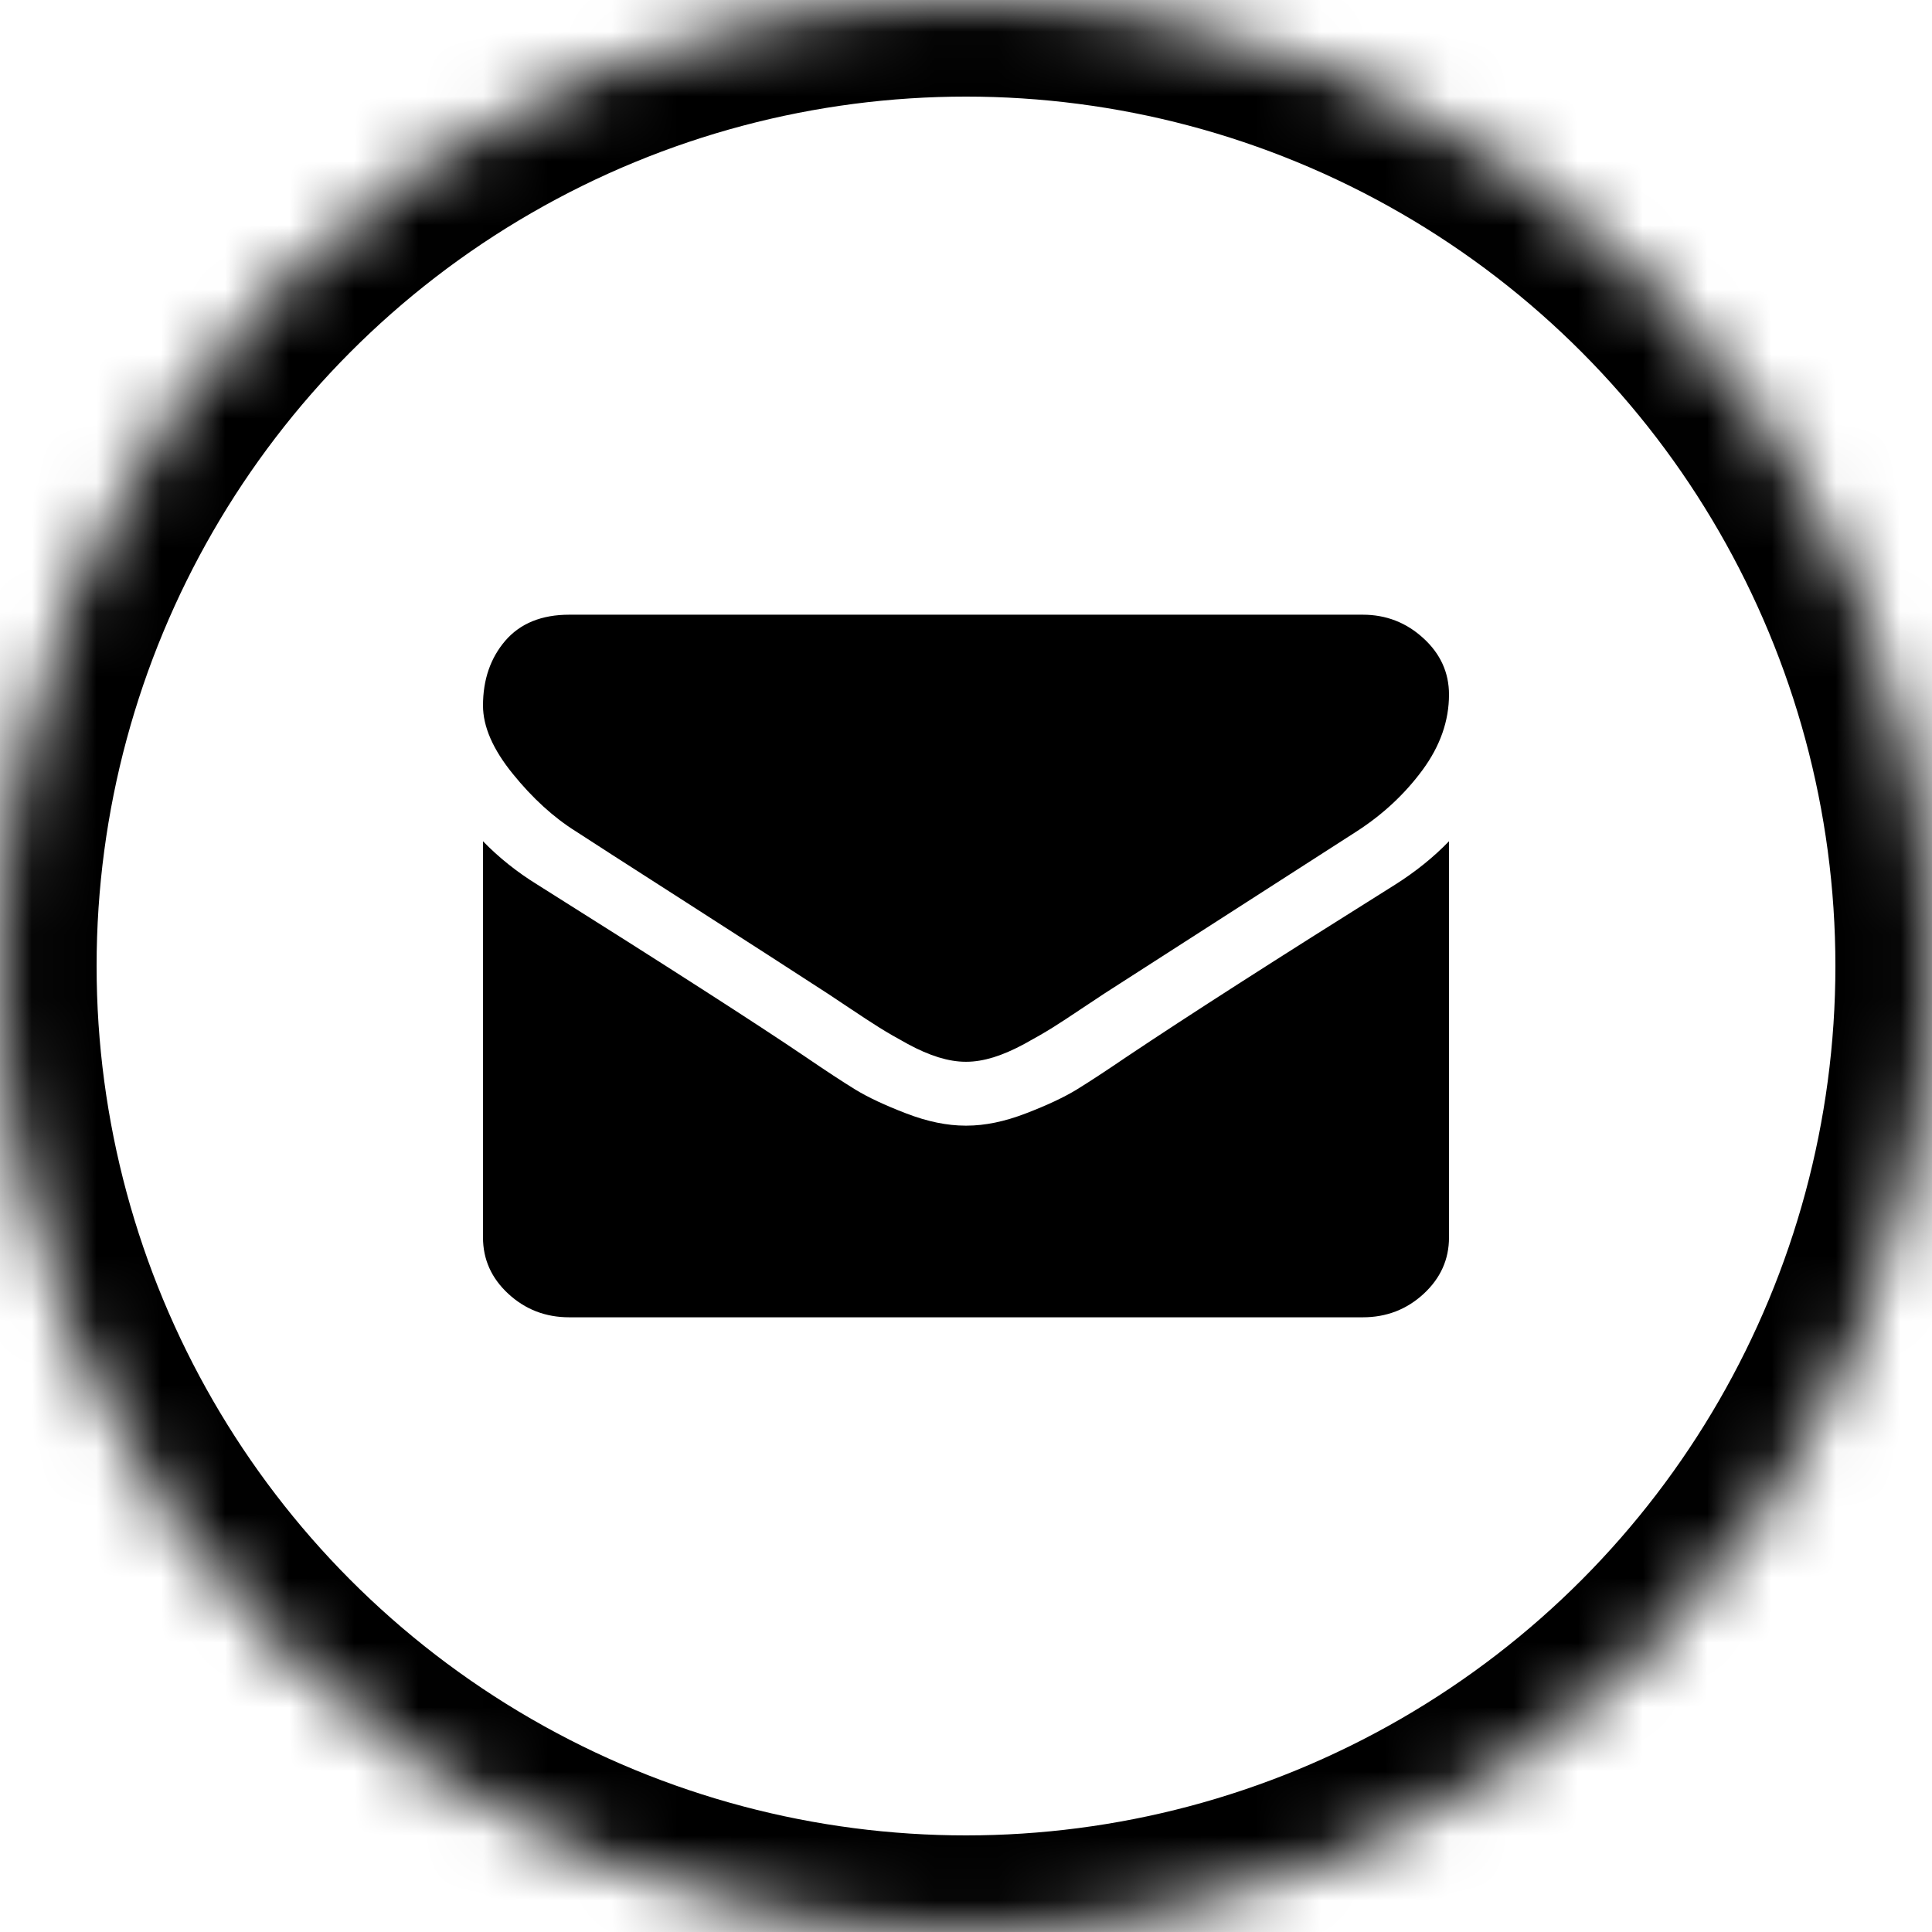
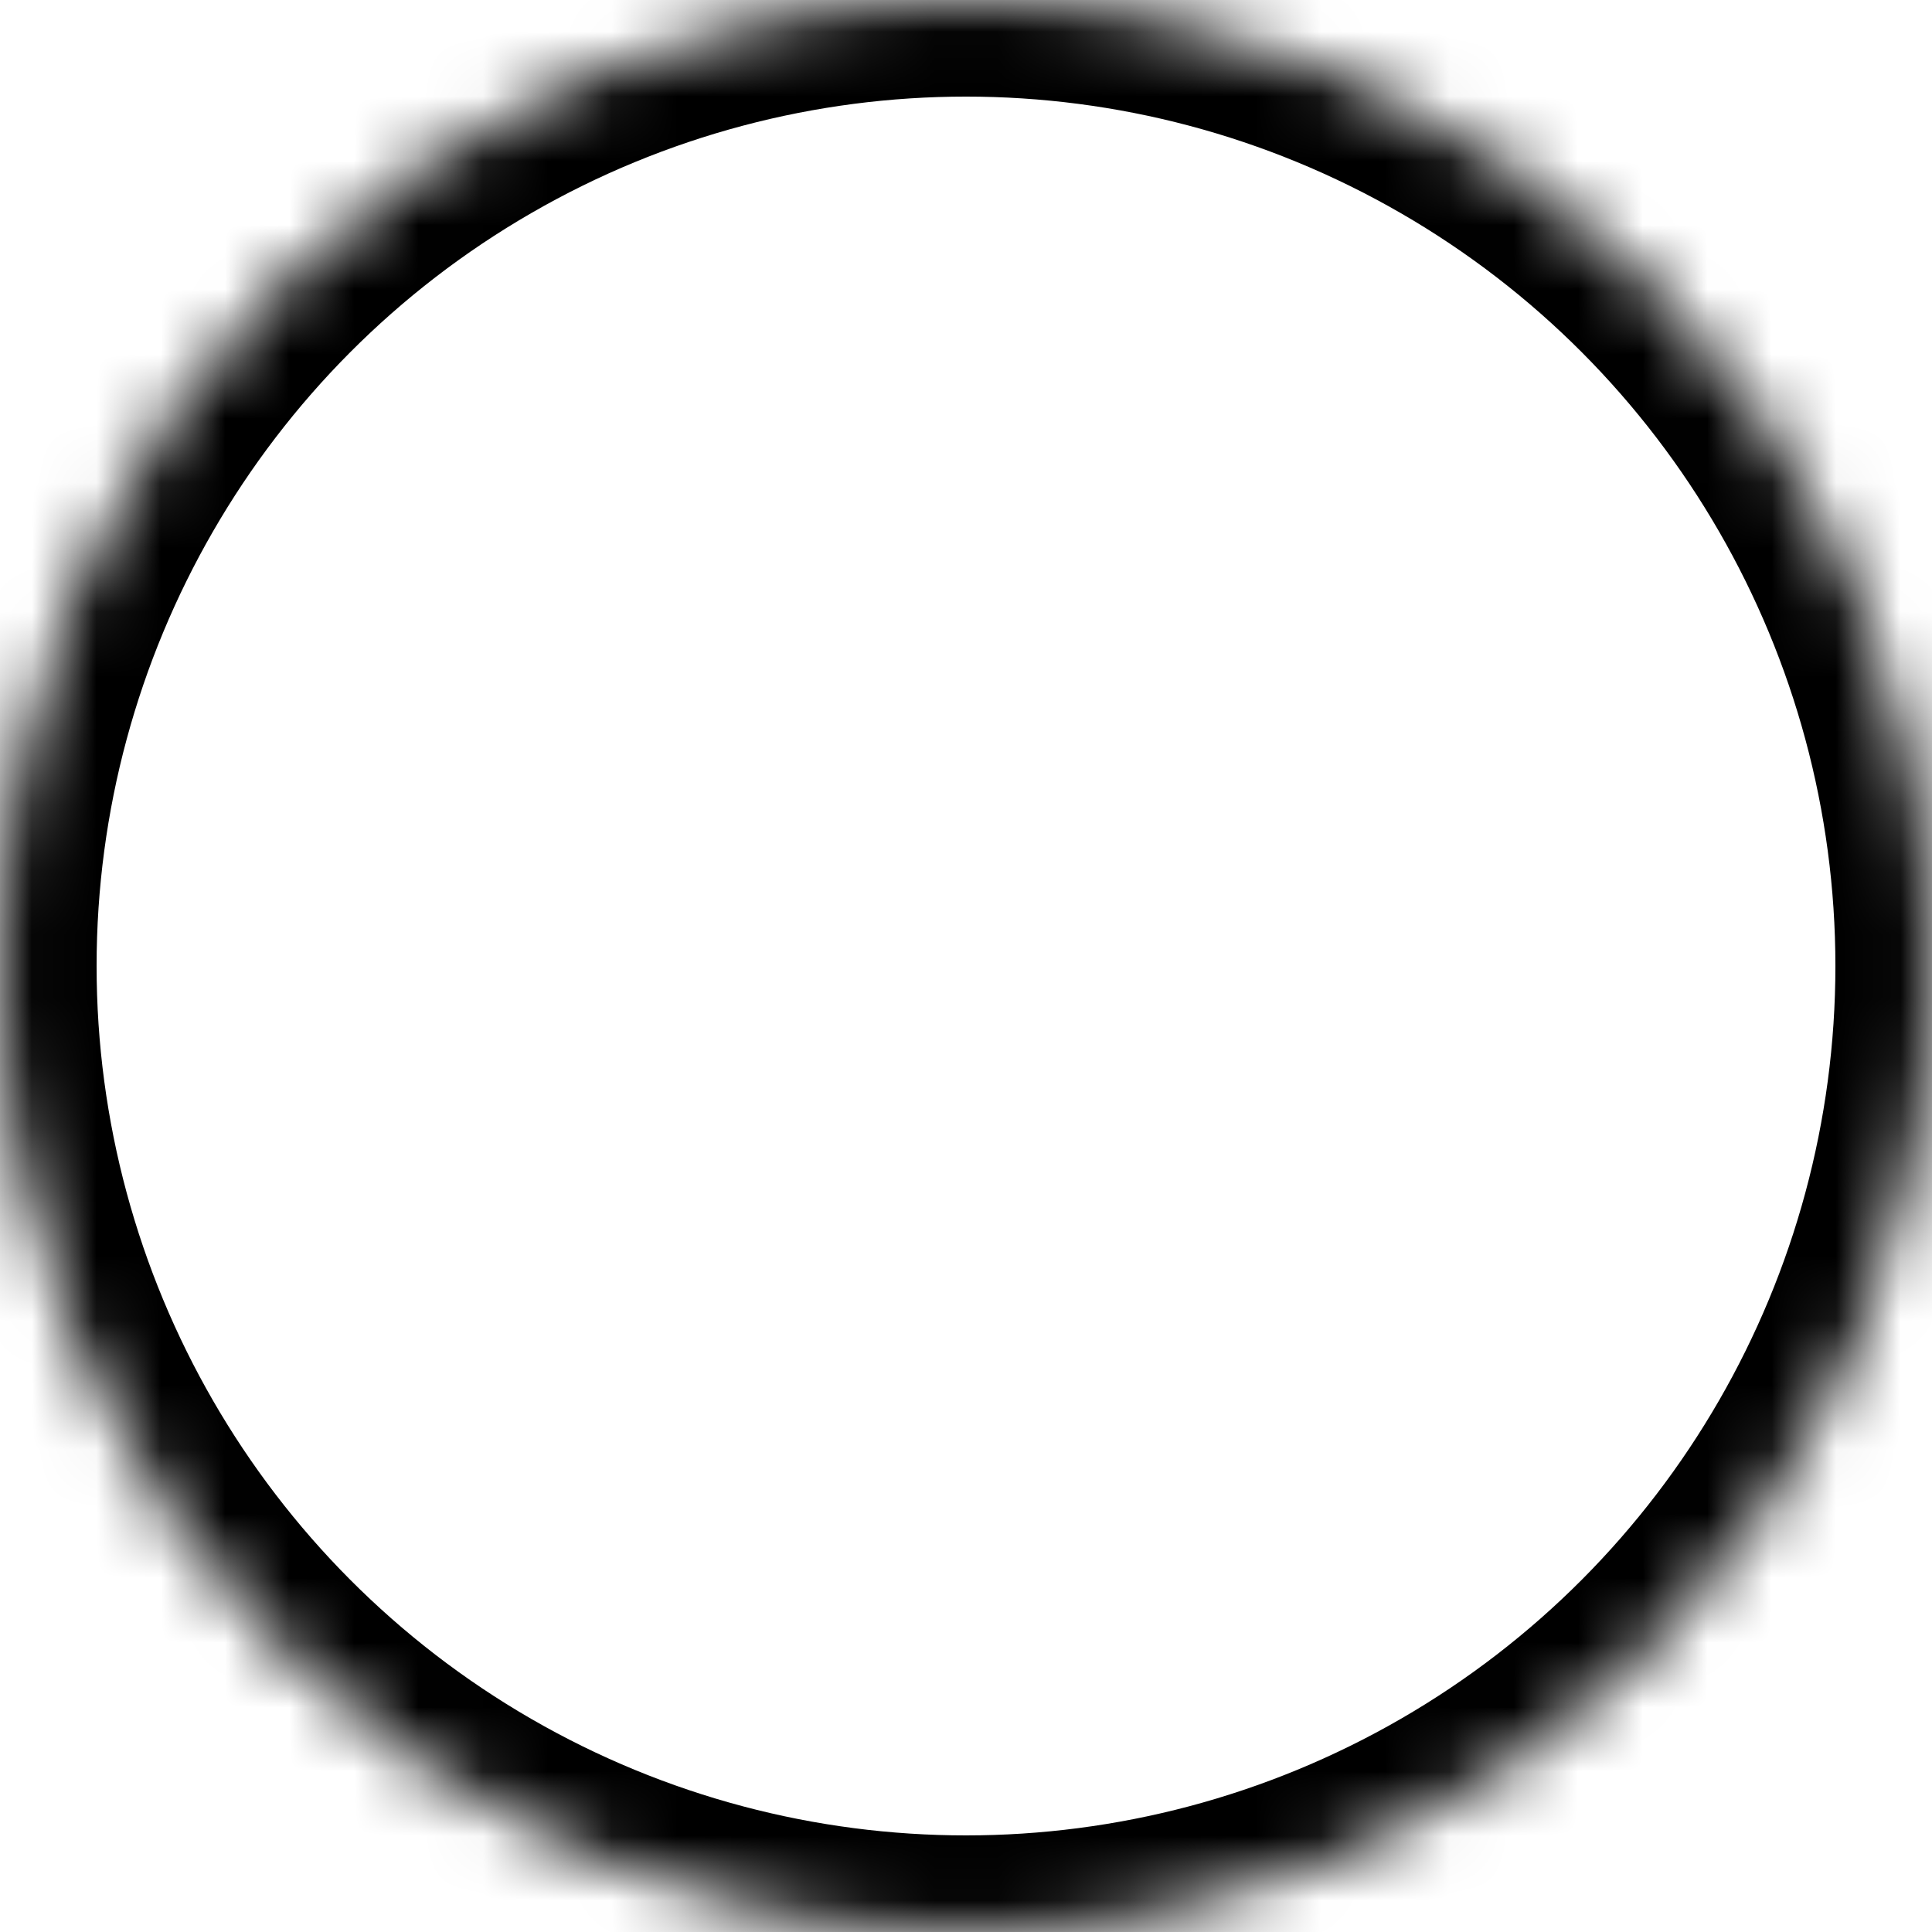
<svg xmlns="http://www.w3.org/2000/svg" xmlns:xlink="http://www.w3.org/1999/xlink" width="30px" height="30px" viewBox="0 0 30 30" version="1.1">
  <title>email</title>
  <defs>
    <circle id="path-1" cx="15" cy="15" r="15" />
    <circle id="path-3" cx="15" cy="15" r="15" />
  </defs>
  <g id="Page-1" stroke="none" stroke-width="1" fill="none" fill-rule="evenodd">
    <g id="email">
      <rect id="Rectangle" x="0" y="0" width="30" height="30" />
      <g id="path-45-Clipped">
        <mask id="mask-2" fill="white">
          <use xlink:href="#path-1" />
        </mask>
        <g id="path-1" />
        <circle id="path-45" stroke="#000000" stroke-width="3" mask="url(#mask-2)" cx="15" cy="15" r="15" />
      </g>
      <g id="Shape-Clipped">
        <mask id="mask-4" fill="white">
          <use xlink:href="#path-3" />
        </mask>
        <g id="path-1" />
-         <path d="M8.94,12.908 C9.129,13.032 9.701,13.4 10.656,14.012 C11.61,14.624 12.341,15.096 12.849,15.426 C12.905,15.462 13.023,15.541 13.204,15.662 C13.386,15.784 13.536,15.882 13.656,15.957 C13.776,16.032 13.921,16.116 14.092,16.209 C14.262,16.302 14.422,16.371 14.573,16.418 C14.724,16.464 14.863,16.487 14.992,16.487 L15,16.487 L15.008,16.487 C15.137,16.487 15.276,16.464 15.427,16.418 C15.578,16.371 15.738,16.301 15.908,16.209 C16.078,16.116 16.224,16.032 16.344,15.957 C16.464,15.882 16.614,15.784 16.795,15.662 C16.977,15.541 17.095,15.462 17.151,15.426 C17.665,15.095 18.97,14.256 21.069,12.908 C21.476,12.645 21.816,12.327 22.09,11.955 C22.363,11.583 22.5,11.193 22.5,10.785 C22.5,10.444 22.367,10.152 22.102,9.91 C21.837,9.667 21.523,9.545 21.161,9.545 L8.839,9.545 C8.41,9.545 8.079,9.68 7.847,9.948 C7.616,10.217 7.5,10.553 7.5,10.956 C7.5,11.281 7.653,11.634 7.96,12.013 C8.267,12.393 8.594,12.691 8.94,12.908 Z M21.663,13.737 C19.833,14.884 18.443,15.775 17.495,16.41 C17.176,16.627 16.918,16.796 16.72,16.918 C16.522,17.039 16.258,17.163 15.929,17.289 C15.6,17.416 15.293,17.479 15.009,17.479 L15,17.479 L14.992,17.479 C14.707,17.479 14.4,17.416 14.071,17.289 C13.742,17.163 13.478,17.039 13.28,16.918 C13.082,16.796 12.824,16.627 12.506,16.41 C11.752,15.899 10.366,15.008 8.345,13.737 C8.027,13.541 7.746,13.316 7.5,13.063 L7.5,19.215 C7.5,19.556 7.631,19.848 7.893,20.09 C8.156,20.333 8.471,20.455 8.839,20.455 L21.161,20.455 C21.529,20.455 21.844,20.333 22.107,20.09 C22.369,19.847 22.5,19.556 22.5,19.215 L22.5,13.063 C22.26,13.311 21.981,13.536 21.663,13.737 Z" id="Shape" fill="#000000" fill-rule="nonzero" mask="url(#mask-4)" />
      </g>
    </g>
  </g>
</svg>